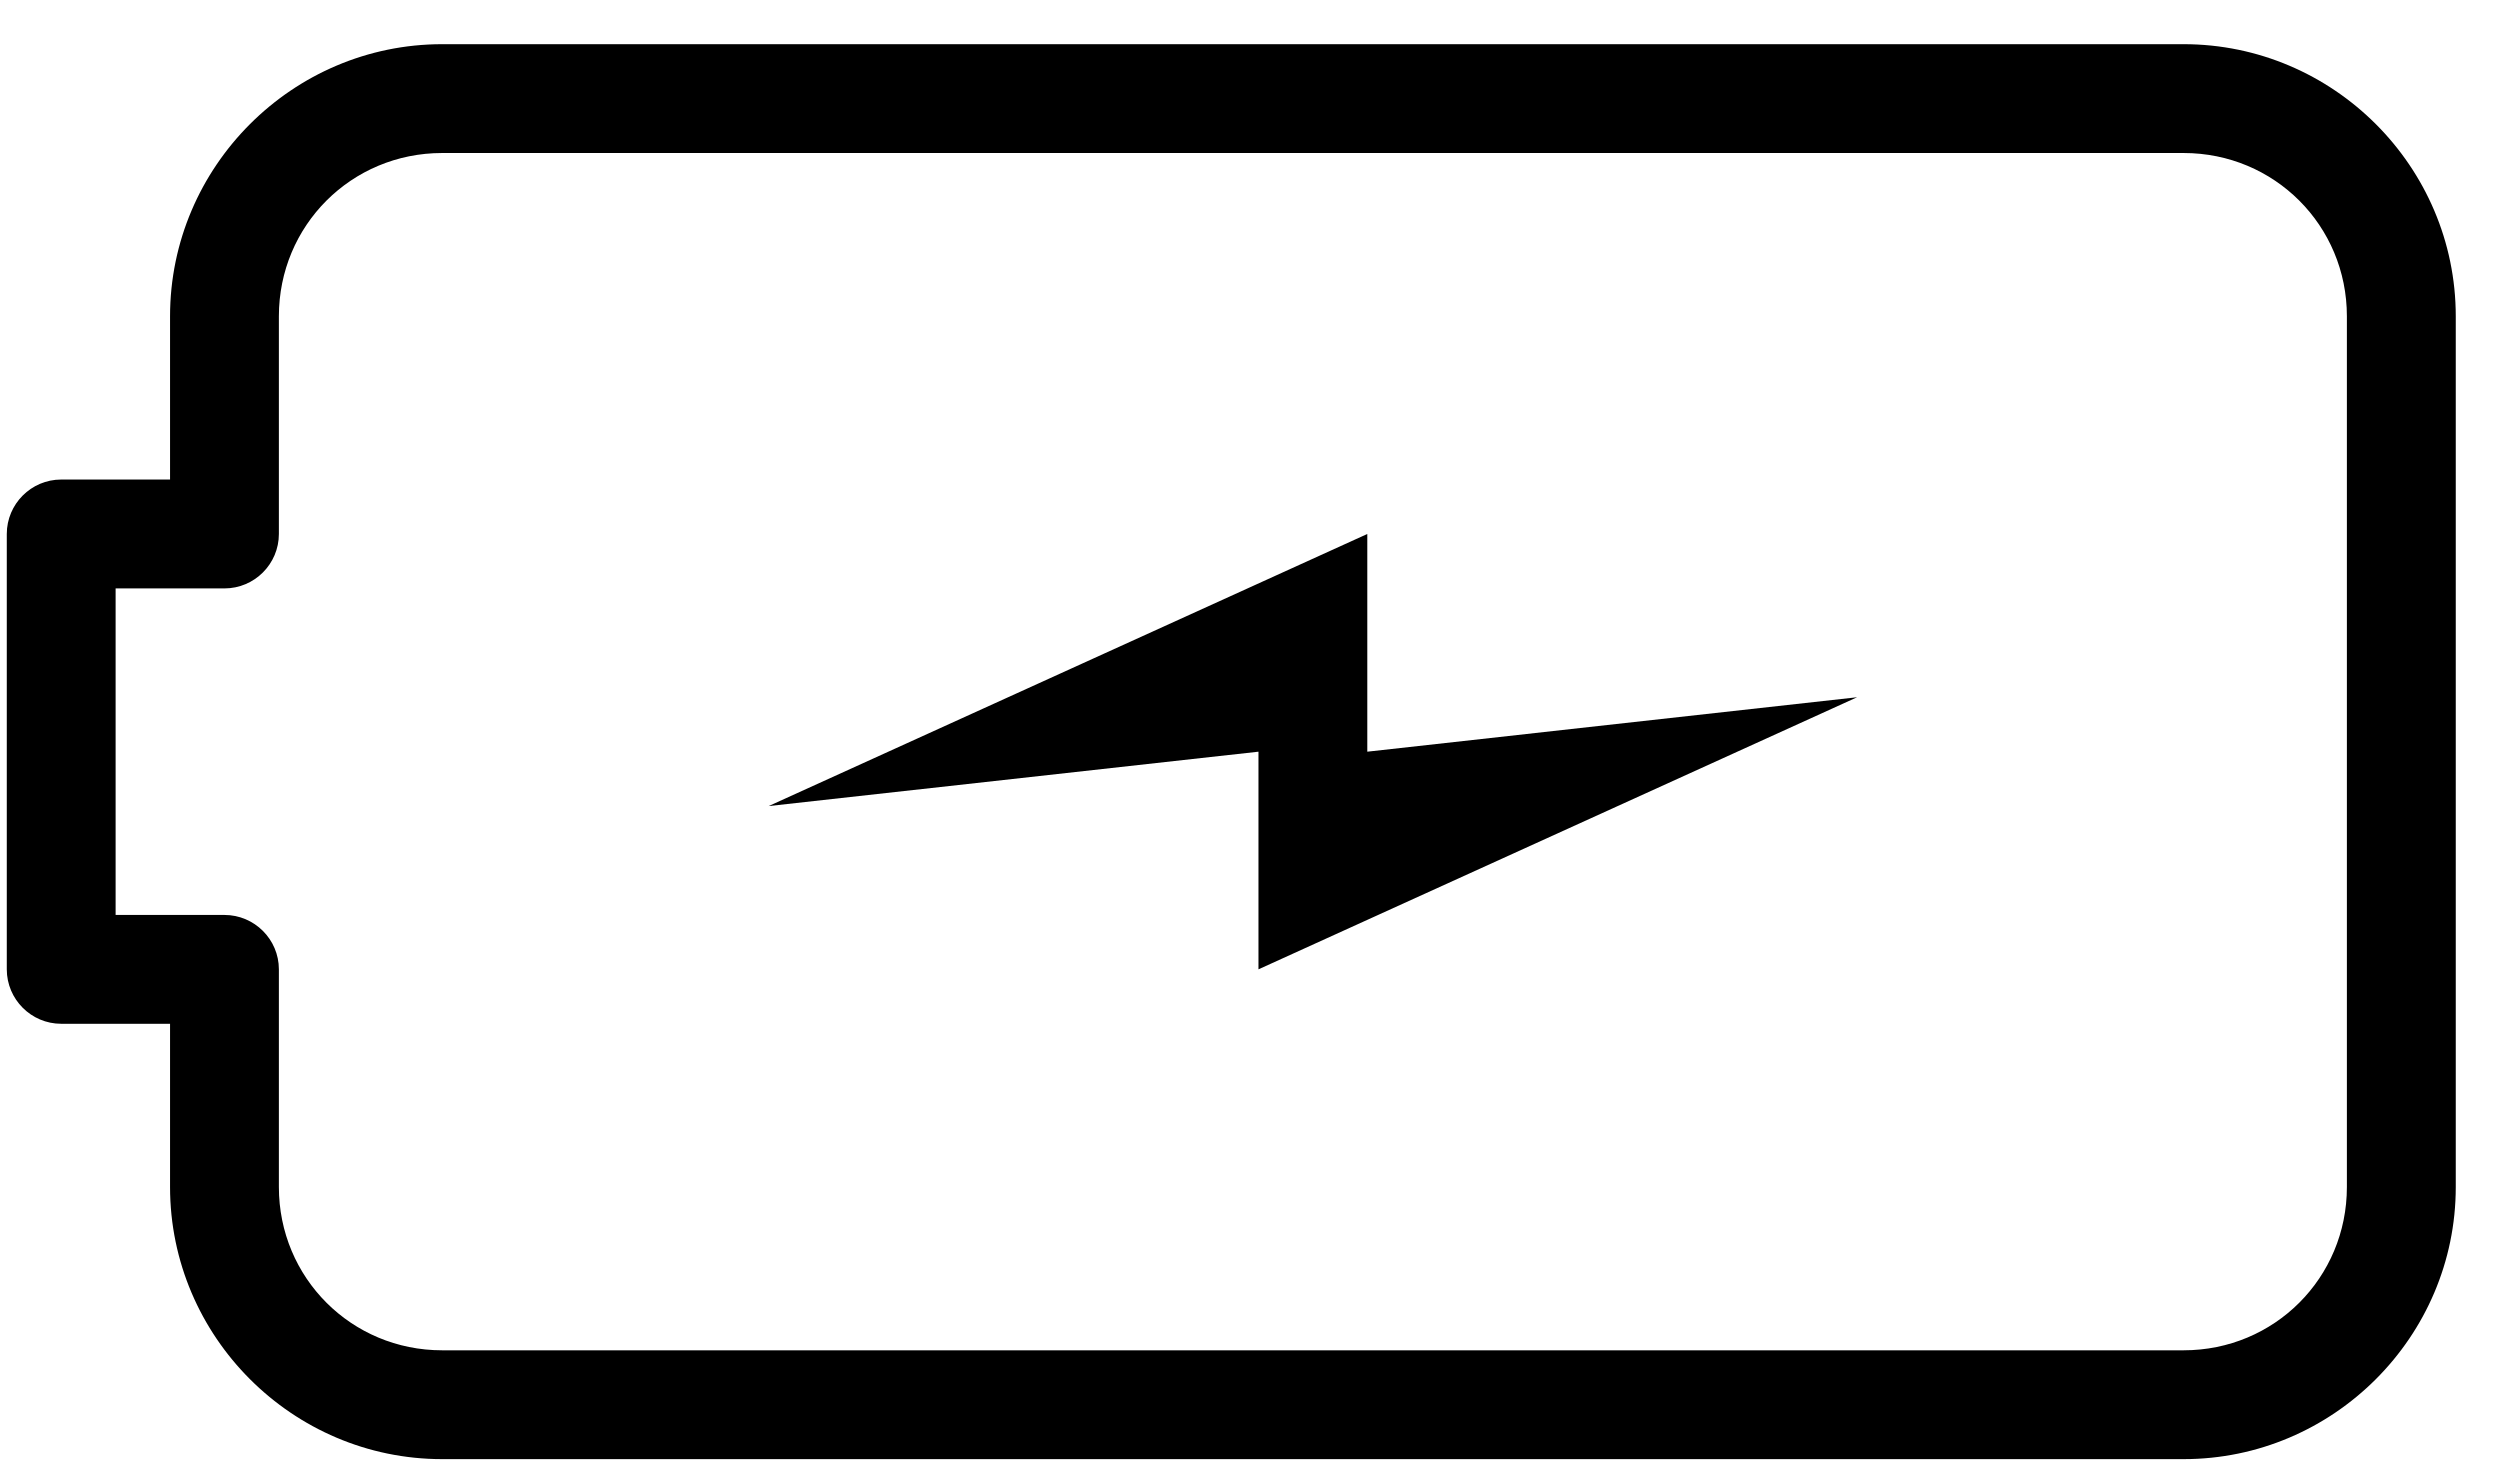
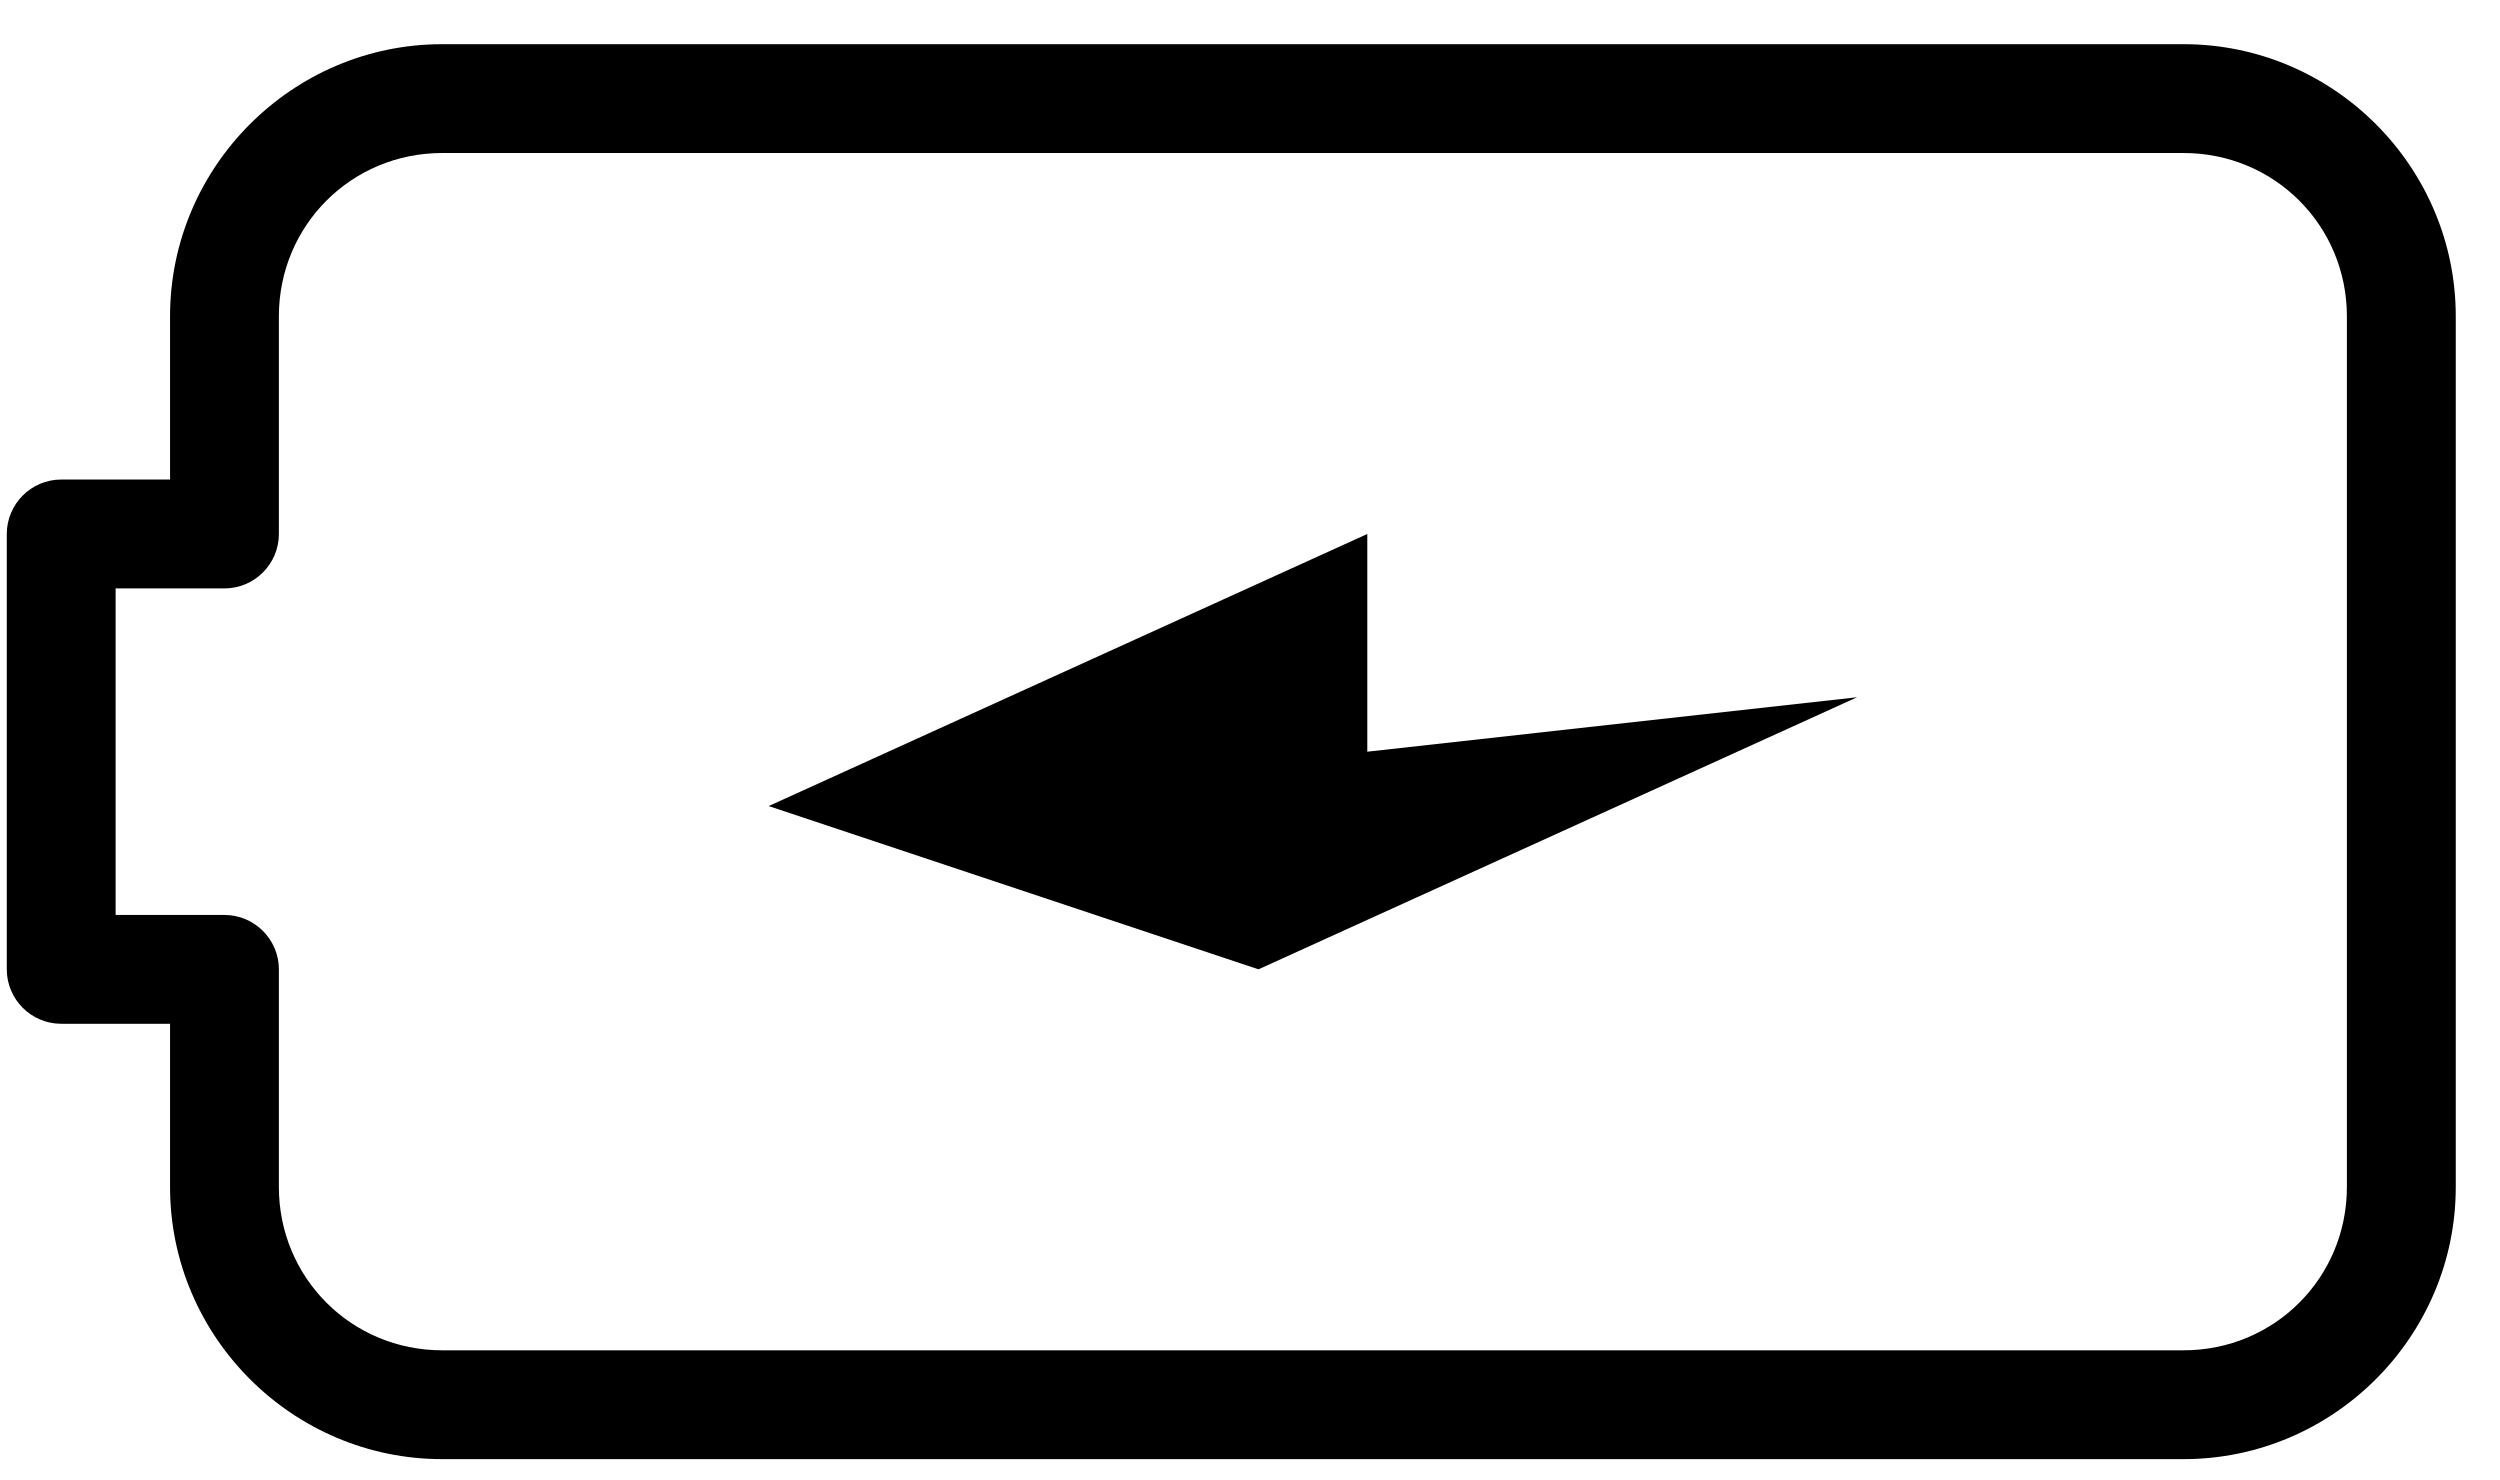
<svg xmlns="http://www.w3.org/2000/svg" width="49px" height="29px" viewBox="0 0 49 29" version="1.1">
  <title>Shape</title>
  <desc>Created with Sketch.</desc>
  <defs />
  <g id="UI" stroke="none" stroke-width="1" fill="none" fill-rule="evenodd">
    <g id="Retrofit" transform="translate(-792, -2578)" fill-rule="nonzero" fill="#000000">
-       <path d="M797.467,2578.867 C794.533,2578.867 792.133,2581.267 792.133,2584.2 L792.133,2601.267 C792.133,2604.2 794.533,2606.6 797.467,2606.6 L831.6,2606.6 C834.533,2606.6 836.933,2604.2 836.933,2601.267 L836.933,2598.067 L839.067,2598.067 C839.654,2598.067 840.133,2597.588 840.133,2597 L840.133,2588.467 C840.133,2587.879 839.654,2587.4 839.067,2587.4 L836.933,2587.4 L836.933,2584.2 C836.933,2581.267 834.533,2578.867 831.6,2578.867 L797.467,2578.867 Z M797.467,2581 L831.6,2581 C833.379,2581 834.8,2582.421 834.8,2584.2 L834.8,2588.467 C834.8,2589.054 835.279,2589.533 835.867,2589.533 L838,2589.533 L838,2595.933 L835.867,2595.933 C835.279,2595.933 834.8,2596.412 834.8,2597 L834.8,2601.267 C834.8,2603.046 833.379,2604.467 831.6,2604.467 L797.467,2604.467 C795.688,2604.467 794.267,2603.046 794.267,2601.267 L794.267,2584.2 C794.267,2582.421 795.688,2581 797.467,2581 Z M815.6,2588.467 L803.867,2593.8 L813.467,2592.733 L813.467,2597 L825.2,2591.667 L815.6,2592.733 L815.6,2588.467 Z" id="Shape" transform="translate(816.133, 2592.733) rotate(-180) translate(-816.133, -2592.733) " />
+       <path d="M797.467,2578.867 C794.533,2578.867 792.133,2581.267 792.133,2584.2 L792.133,2601.267 C792.133,2604.2 794.533,2606.6 797.467,2606.6 L831.6,2606.6 C834.533,2606.6 836.933,2604.2 836.933,2601.267 L836.933,2598.067 L839.067,2598.067 C839.654,2598.067 840.133,2597.588 840.133,2597 L840.133,2588.467 C840.133,2587.879 839.654,2587.4 839.067,2587.4 L836.933,2587.4 L836.933,2584.2 C836.933,2581.267 834.533,2578.867 831.6,2578.867 L797.467,2578.867 Z M797.467,2581 L831.6,2581 C833.379,2581 834.8,2582.421 834.8,2584.2 L834.8,2588.467 C834.8,2589.054 835.279,2589.533 835.867,2589.533 L838,2589.533 L838,2595.933 L835.867,2595.933 C835.279,2595.933 834.8,2596.412 834.8,2597 L834.8,2601.267 C834.8,2603.046 833.379,2604.467 831.6,2604.467 L797.467,2604.467 C795.688,2604.467 794.267,2603.046 794.267,2601.267 L794.267,2584.2 C794.267,2582.421 795.688,2581 797.467,2581 Z M815.6,2588.467 L803.867,2593.8 L813.467,2592.733 L813.467,2597 L825.2,2591.667 L815.6,2588.467 Z" id="Shape" transform="translate(816.133, 2592.733) rotate(-180) translate(-816.133, -2592.733) " />
    </g>
  </g>
</svg>